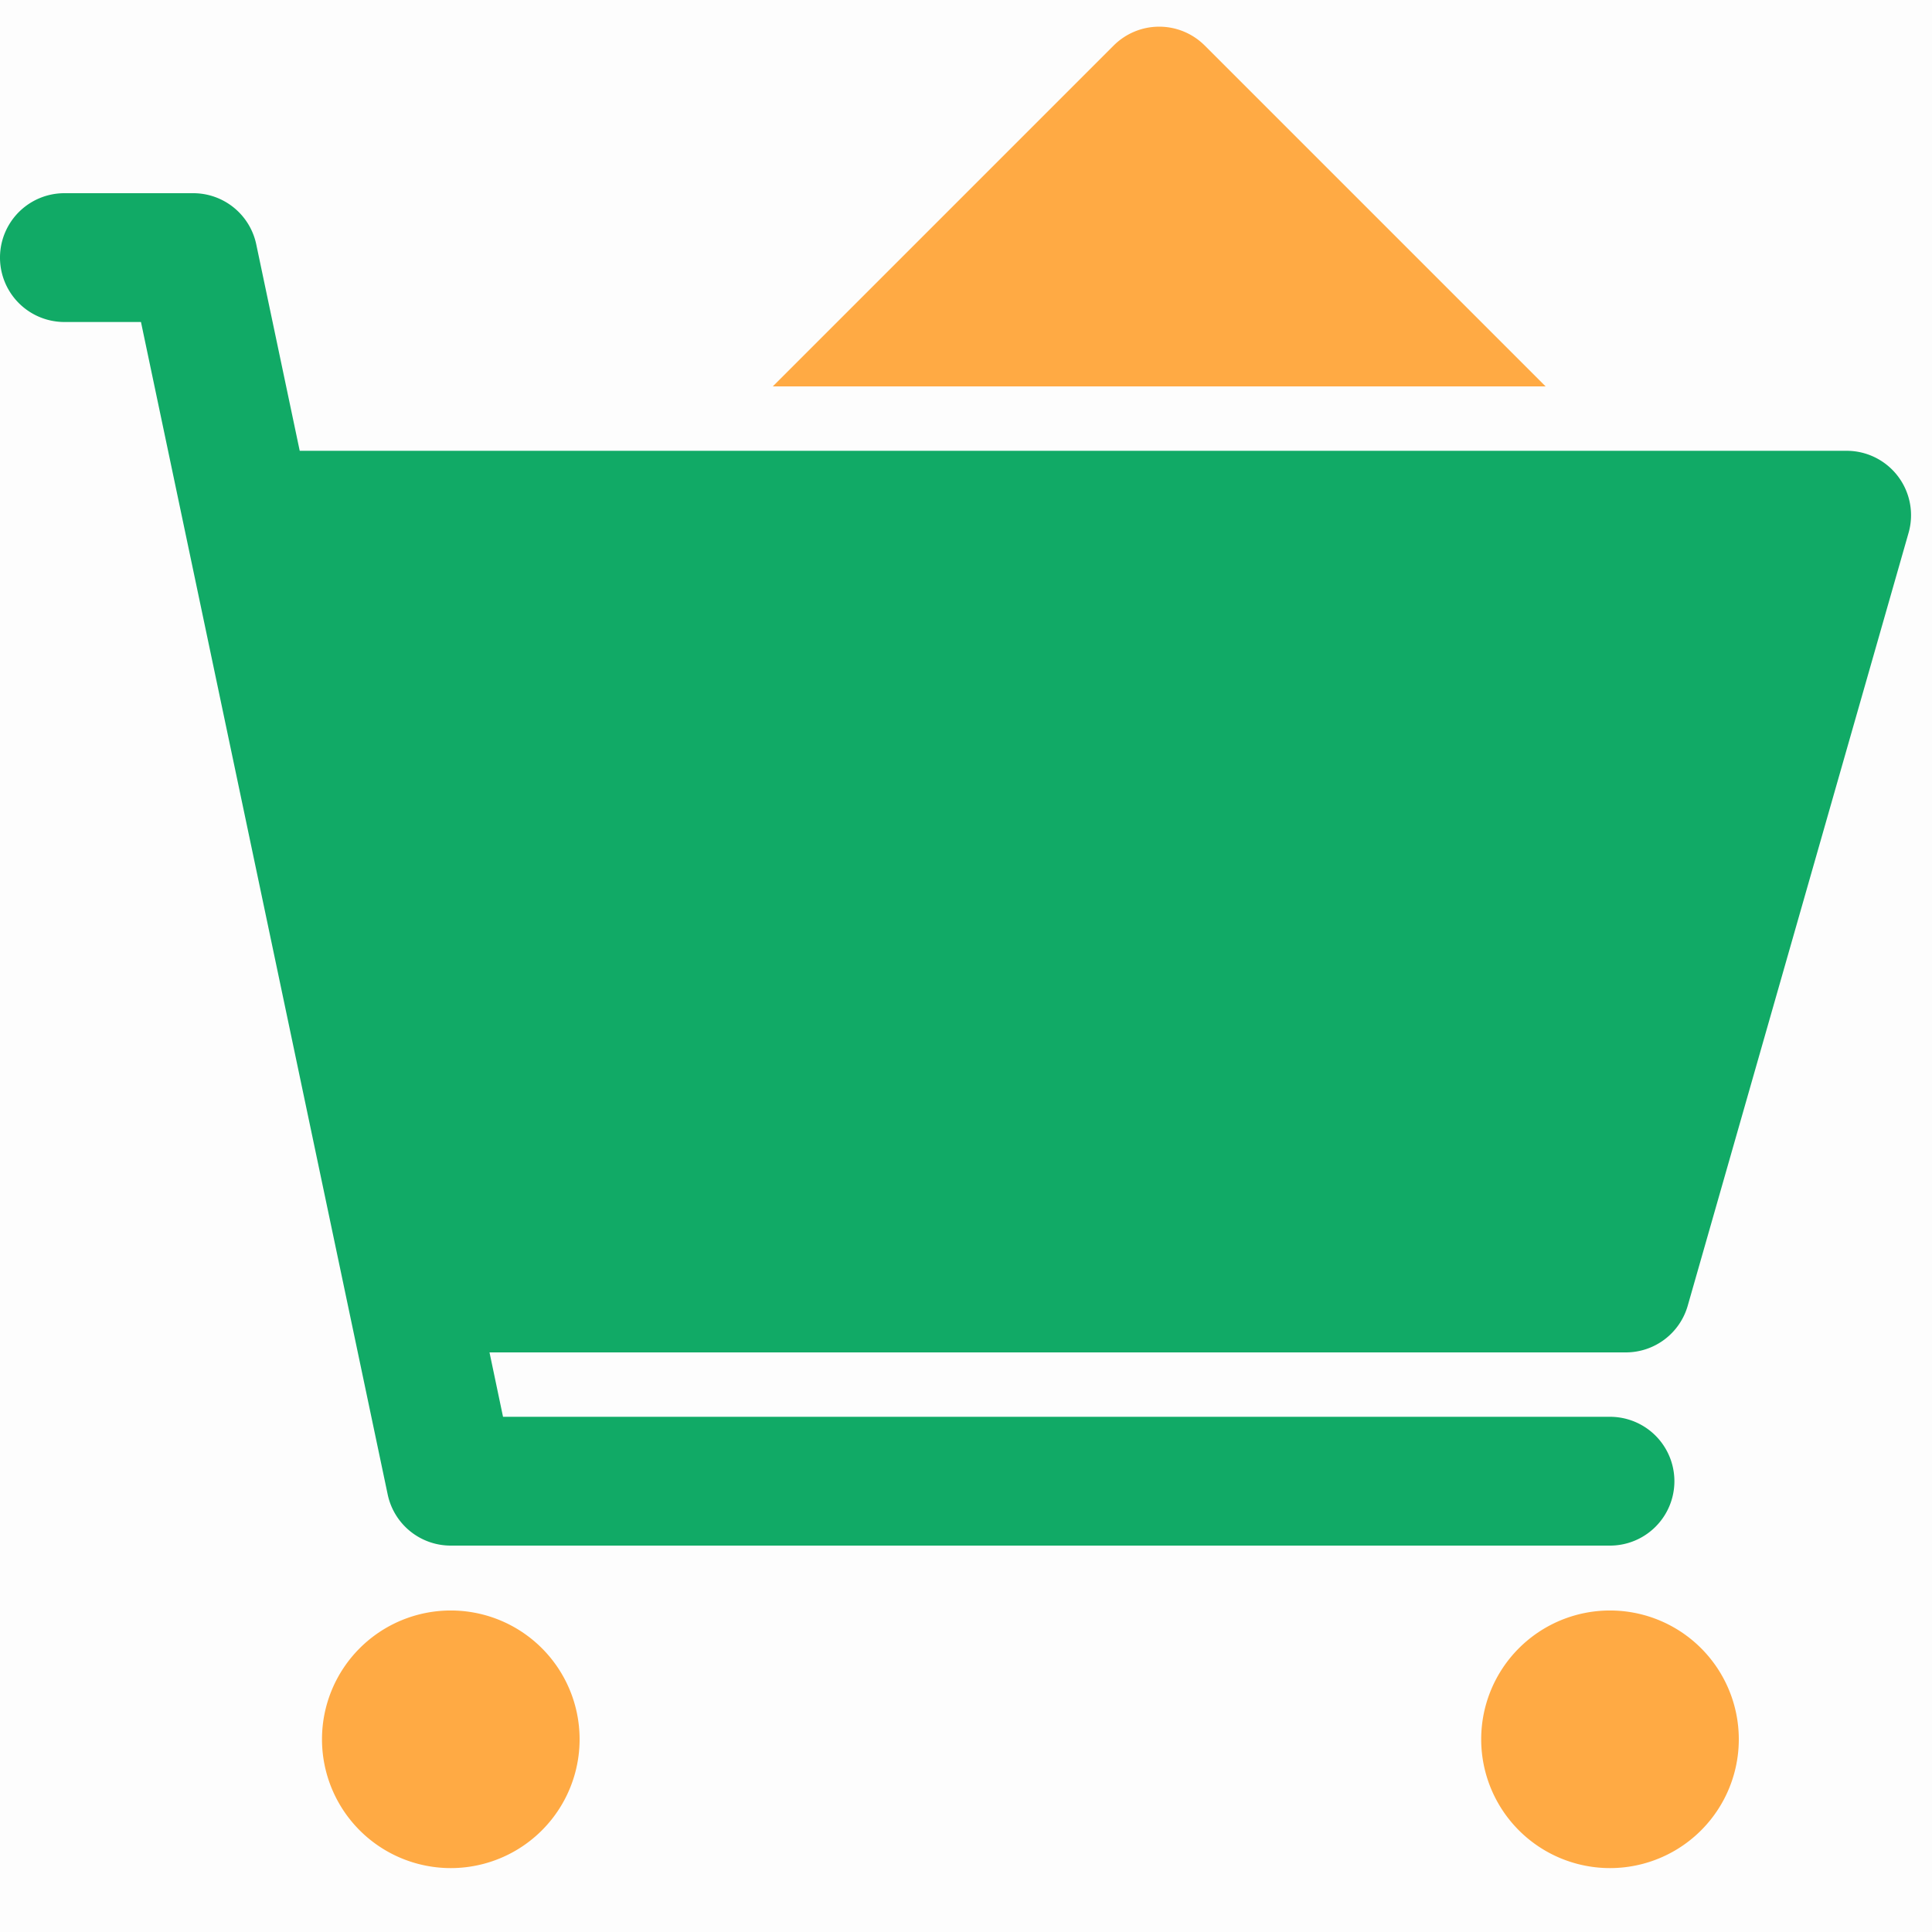
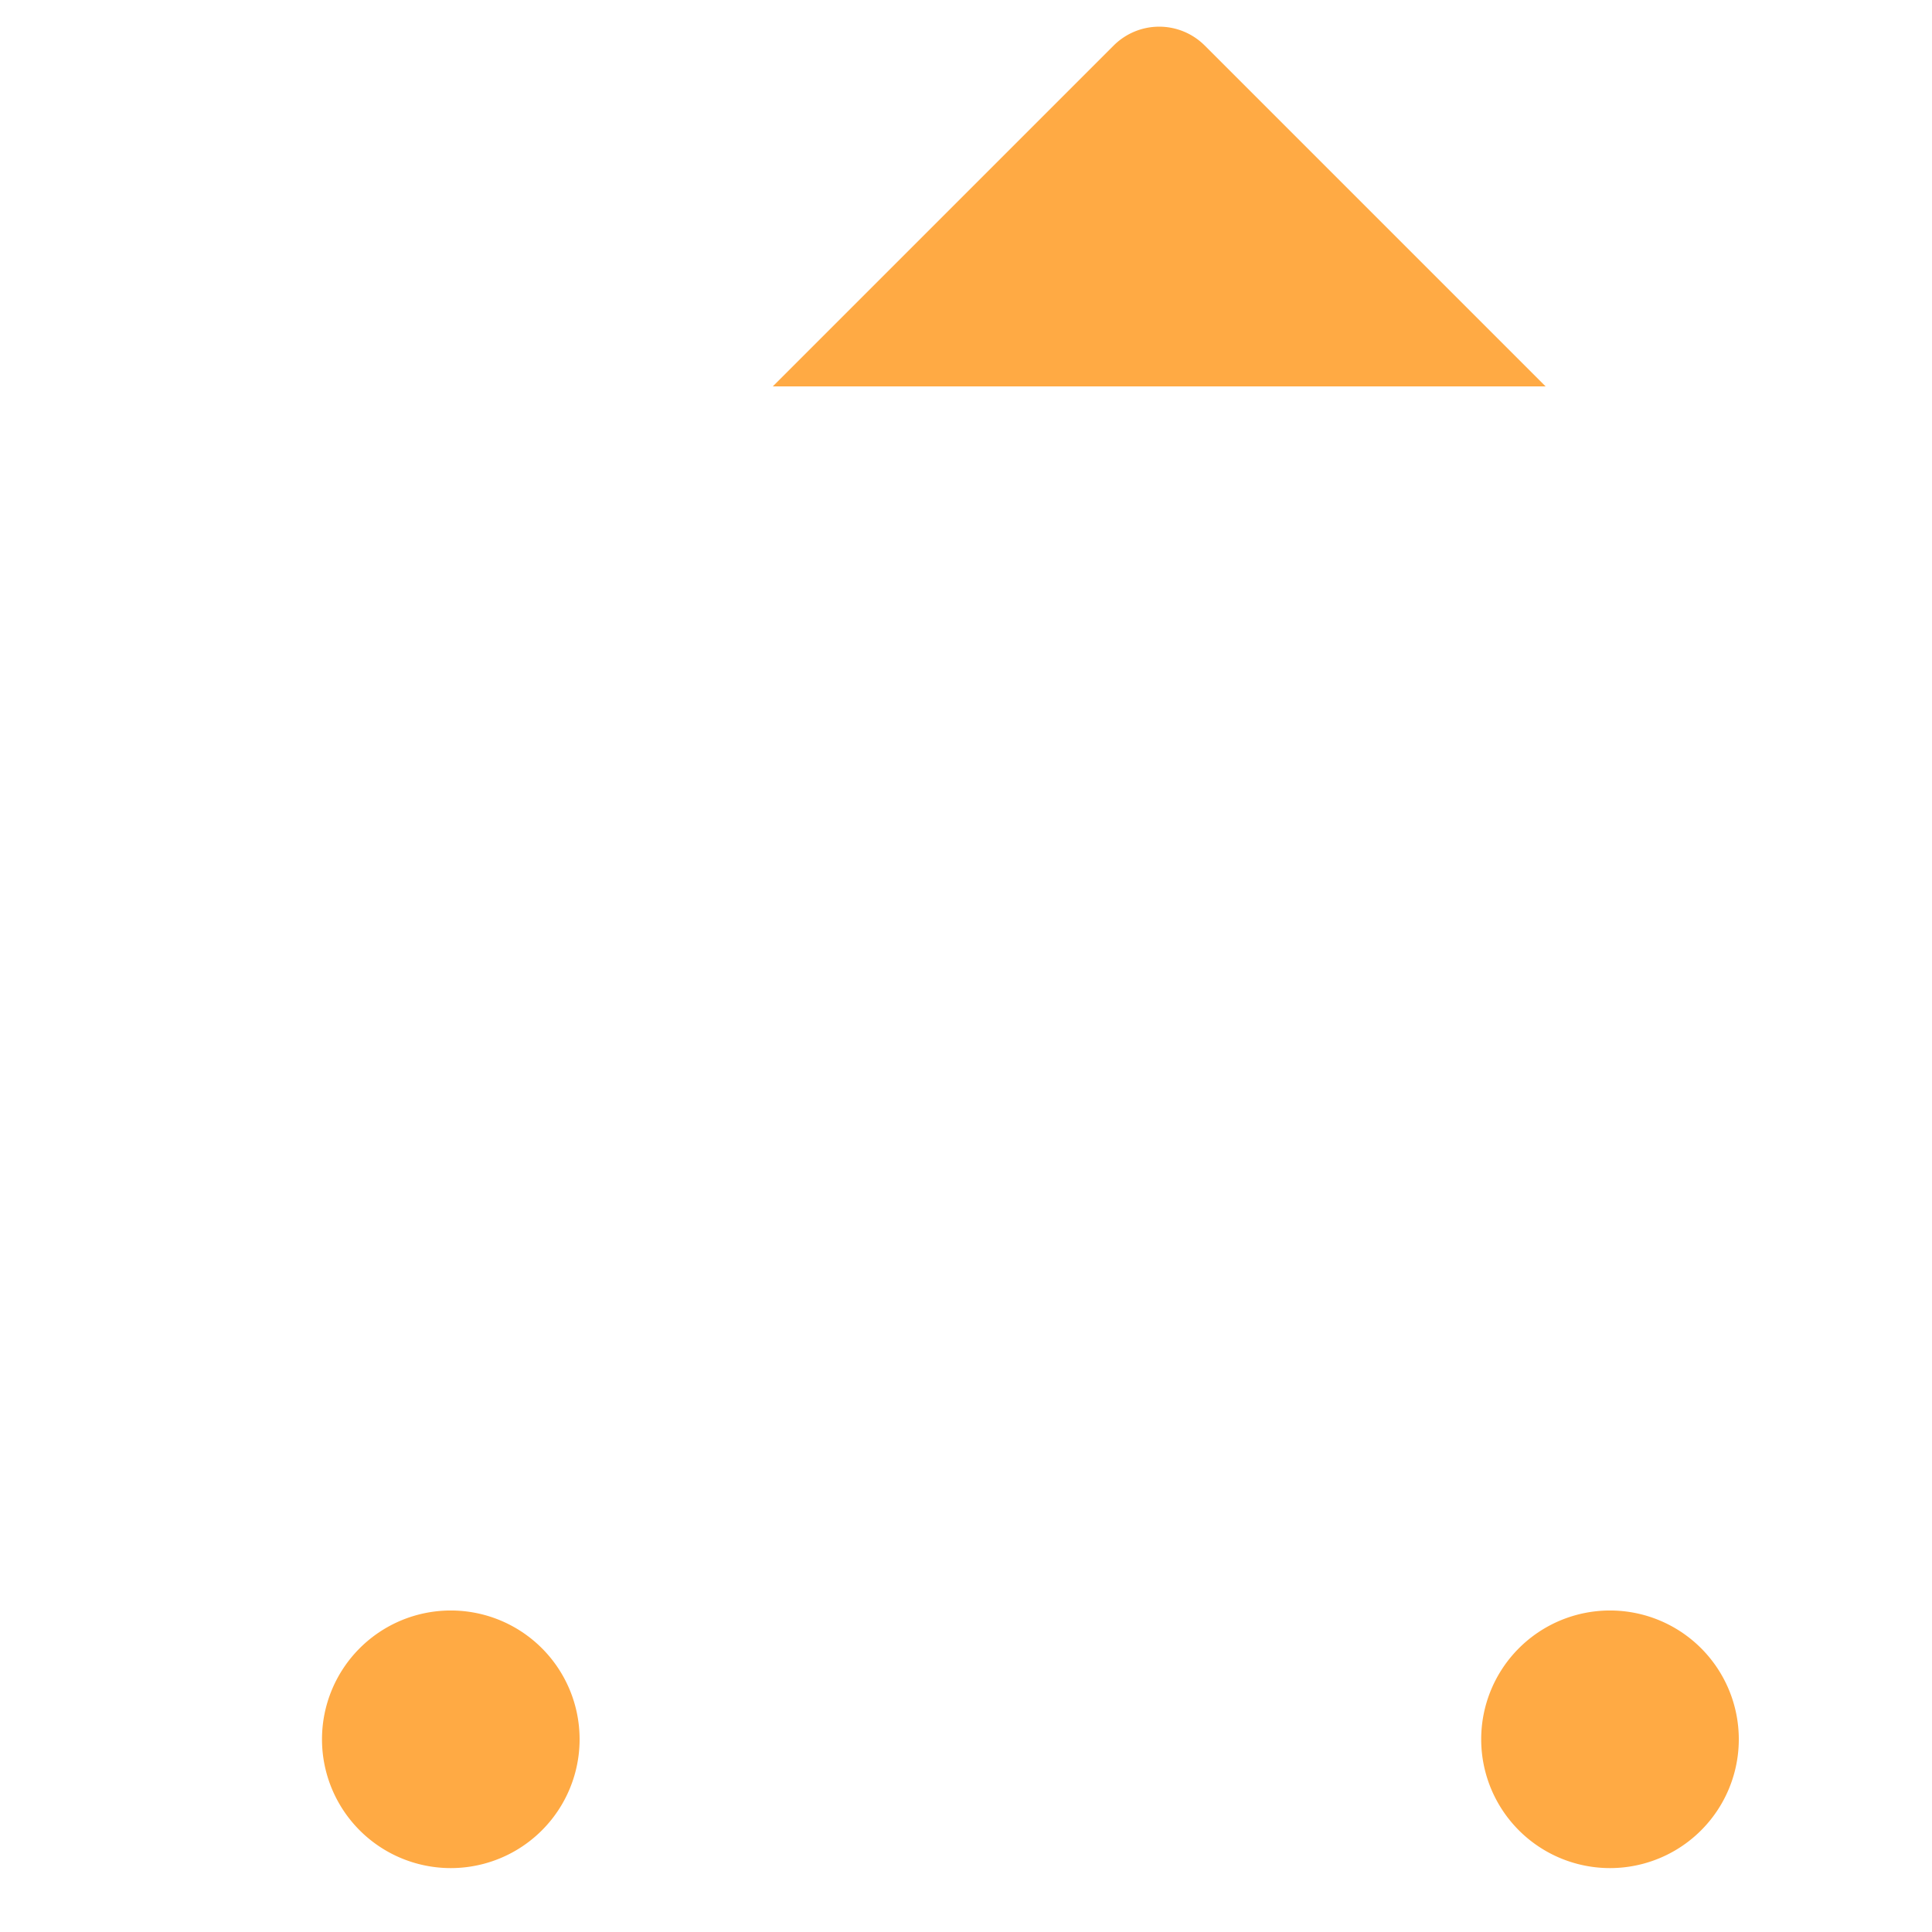
<svg xmlns="http://www.w3.org/2000/svg" t="1716820084531" class="icon" viewBox="0 0 1024 1024" version="1.1" p-id="36161" width="32" height="32">
-   <path d="M0 0h1024v1024H0V0z" fill="#202425" opacity=".01" p-id="36162" />
-   <path d="M638.532 24.132a34.133 34.133 0 0 0-48.265 0L409.6 204.8h409.6L638.532 24.132zM307.2 921.6a68.267 68.267 0 1 1-136.533 0 68.267 68.267 0 0 1 136.533 0z m614.4 0a68.267 68.267 0 1 1-136.533 0 68.267 68.267 0 0 1 136.533 0z" fill="#FFAA44" p-id="36163" />
-   <path d="M34.133 102.4a34.133 34.133 0 0 0 0 68.267h40.585L205.483 792.098A34.133 34.133 0 0 0 238.933 819.2h614.4a34.133 34.133 0 1 0 0-68.267H266.615l-7.168-34.133h602.283a34.133 34.133 0 0 0 32.802-24.747l117.043-409.6A34.133 34.133 0 0 0 978.739 238.933H158.857l-23.04-109.431A34.133 34.133 0 0 0 102.4 102.4H34.133z" fill="#11AA66" p-id="36164" />
+   <path d="M638.532 24.132a34.133 34.133 0 0 0-48.265 0L409.6 204.8h409.6L638.532 24.132M307.2 921.6a68.267 68.267 0 1 1-136.533 0 68.267 68.267 0 0 1 136.533 0z m614.4 0a68.267 68.267 0 1 1-136.533 0 68.267 68.267 0 0 1 136.533 0z" fill="#FFAA44" p-id="36163" />
</svg>